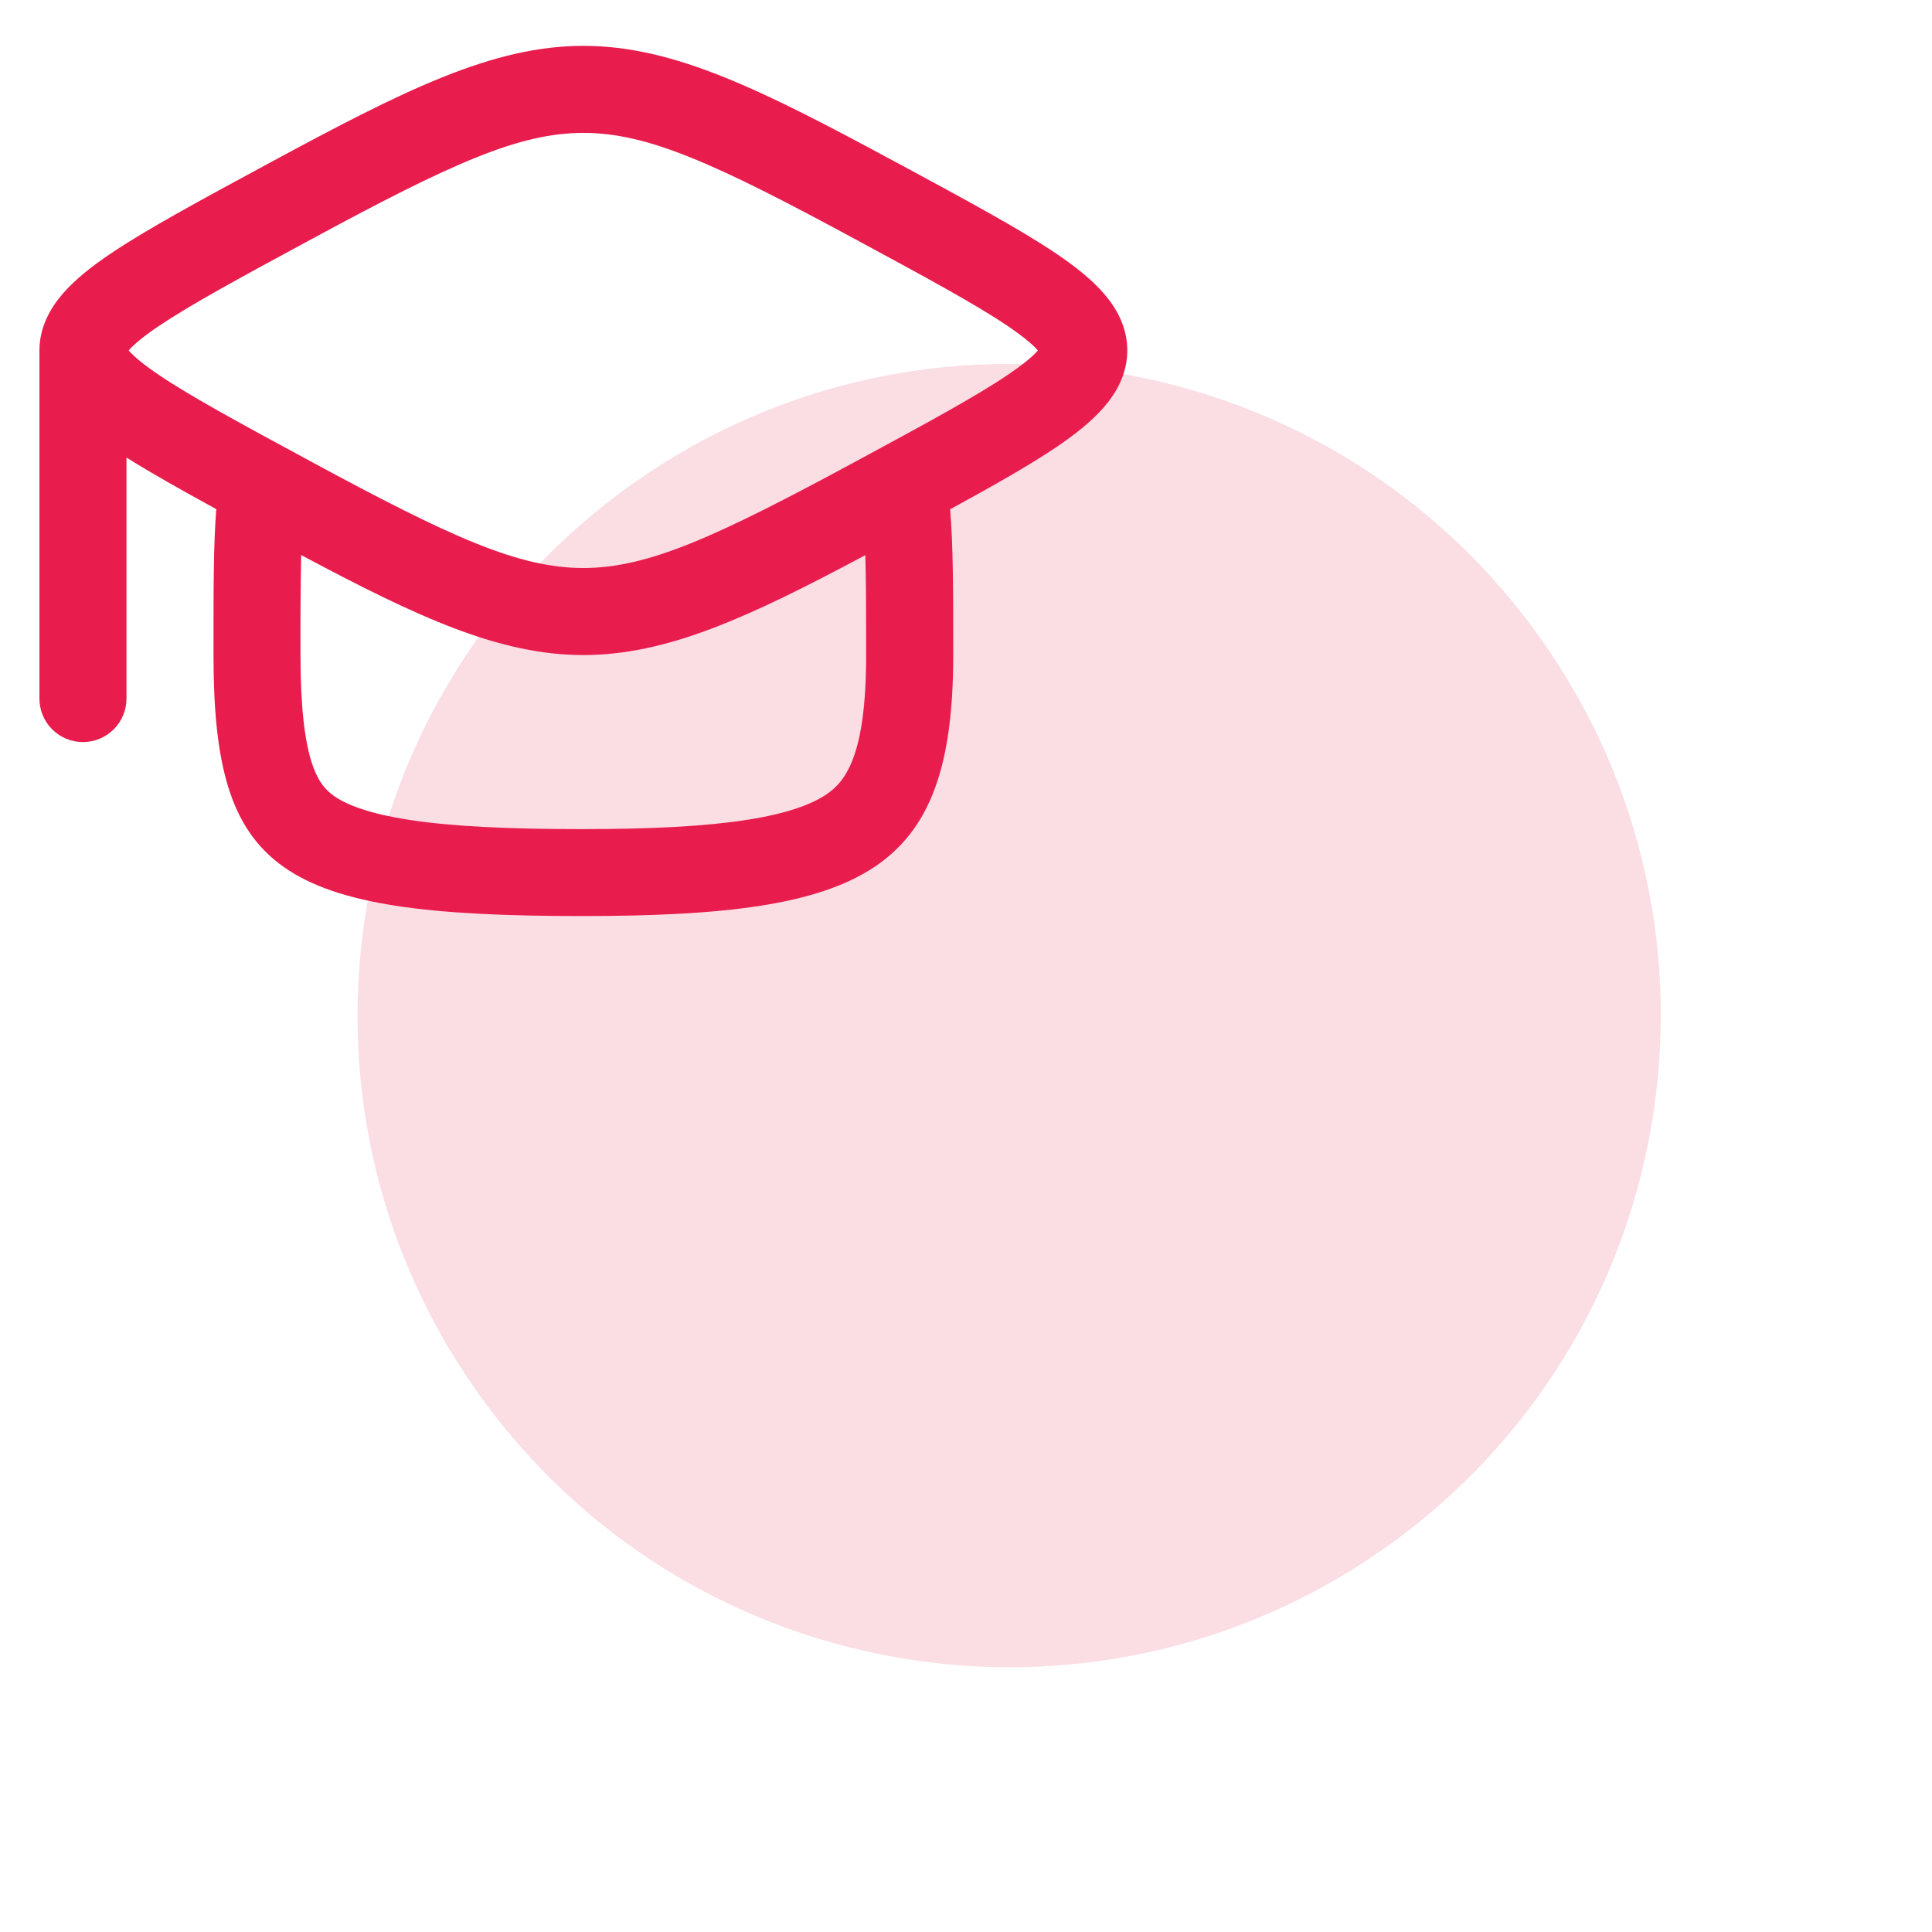
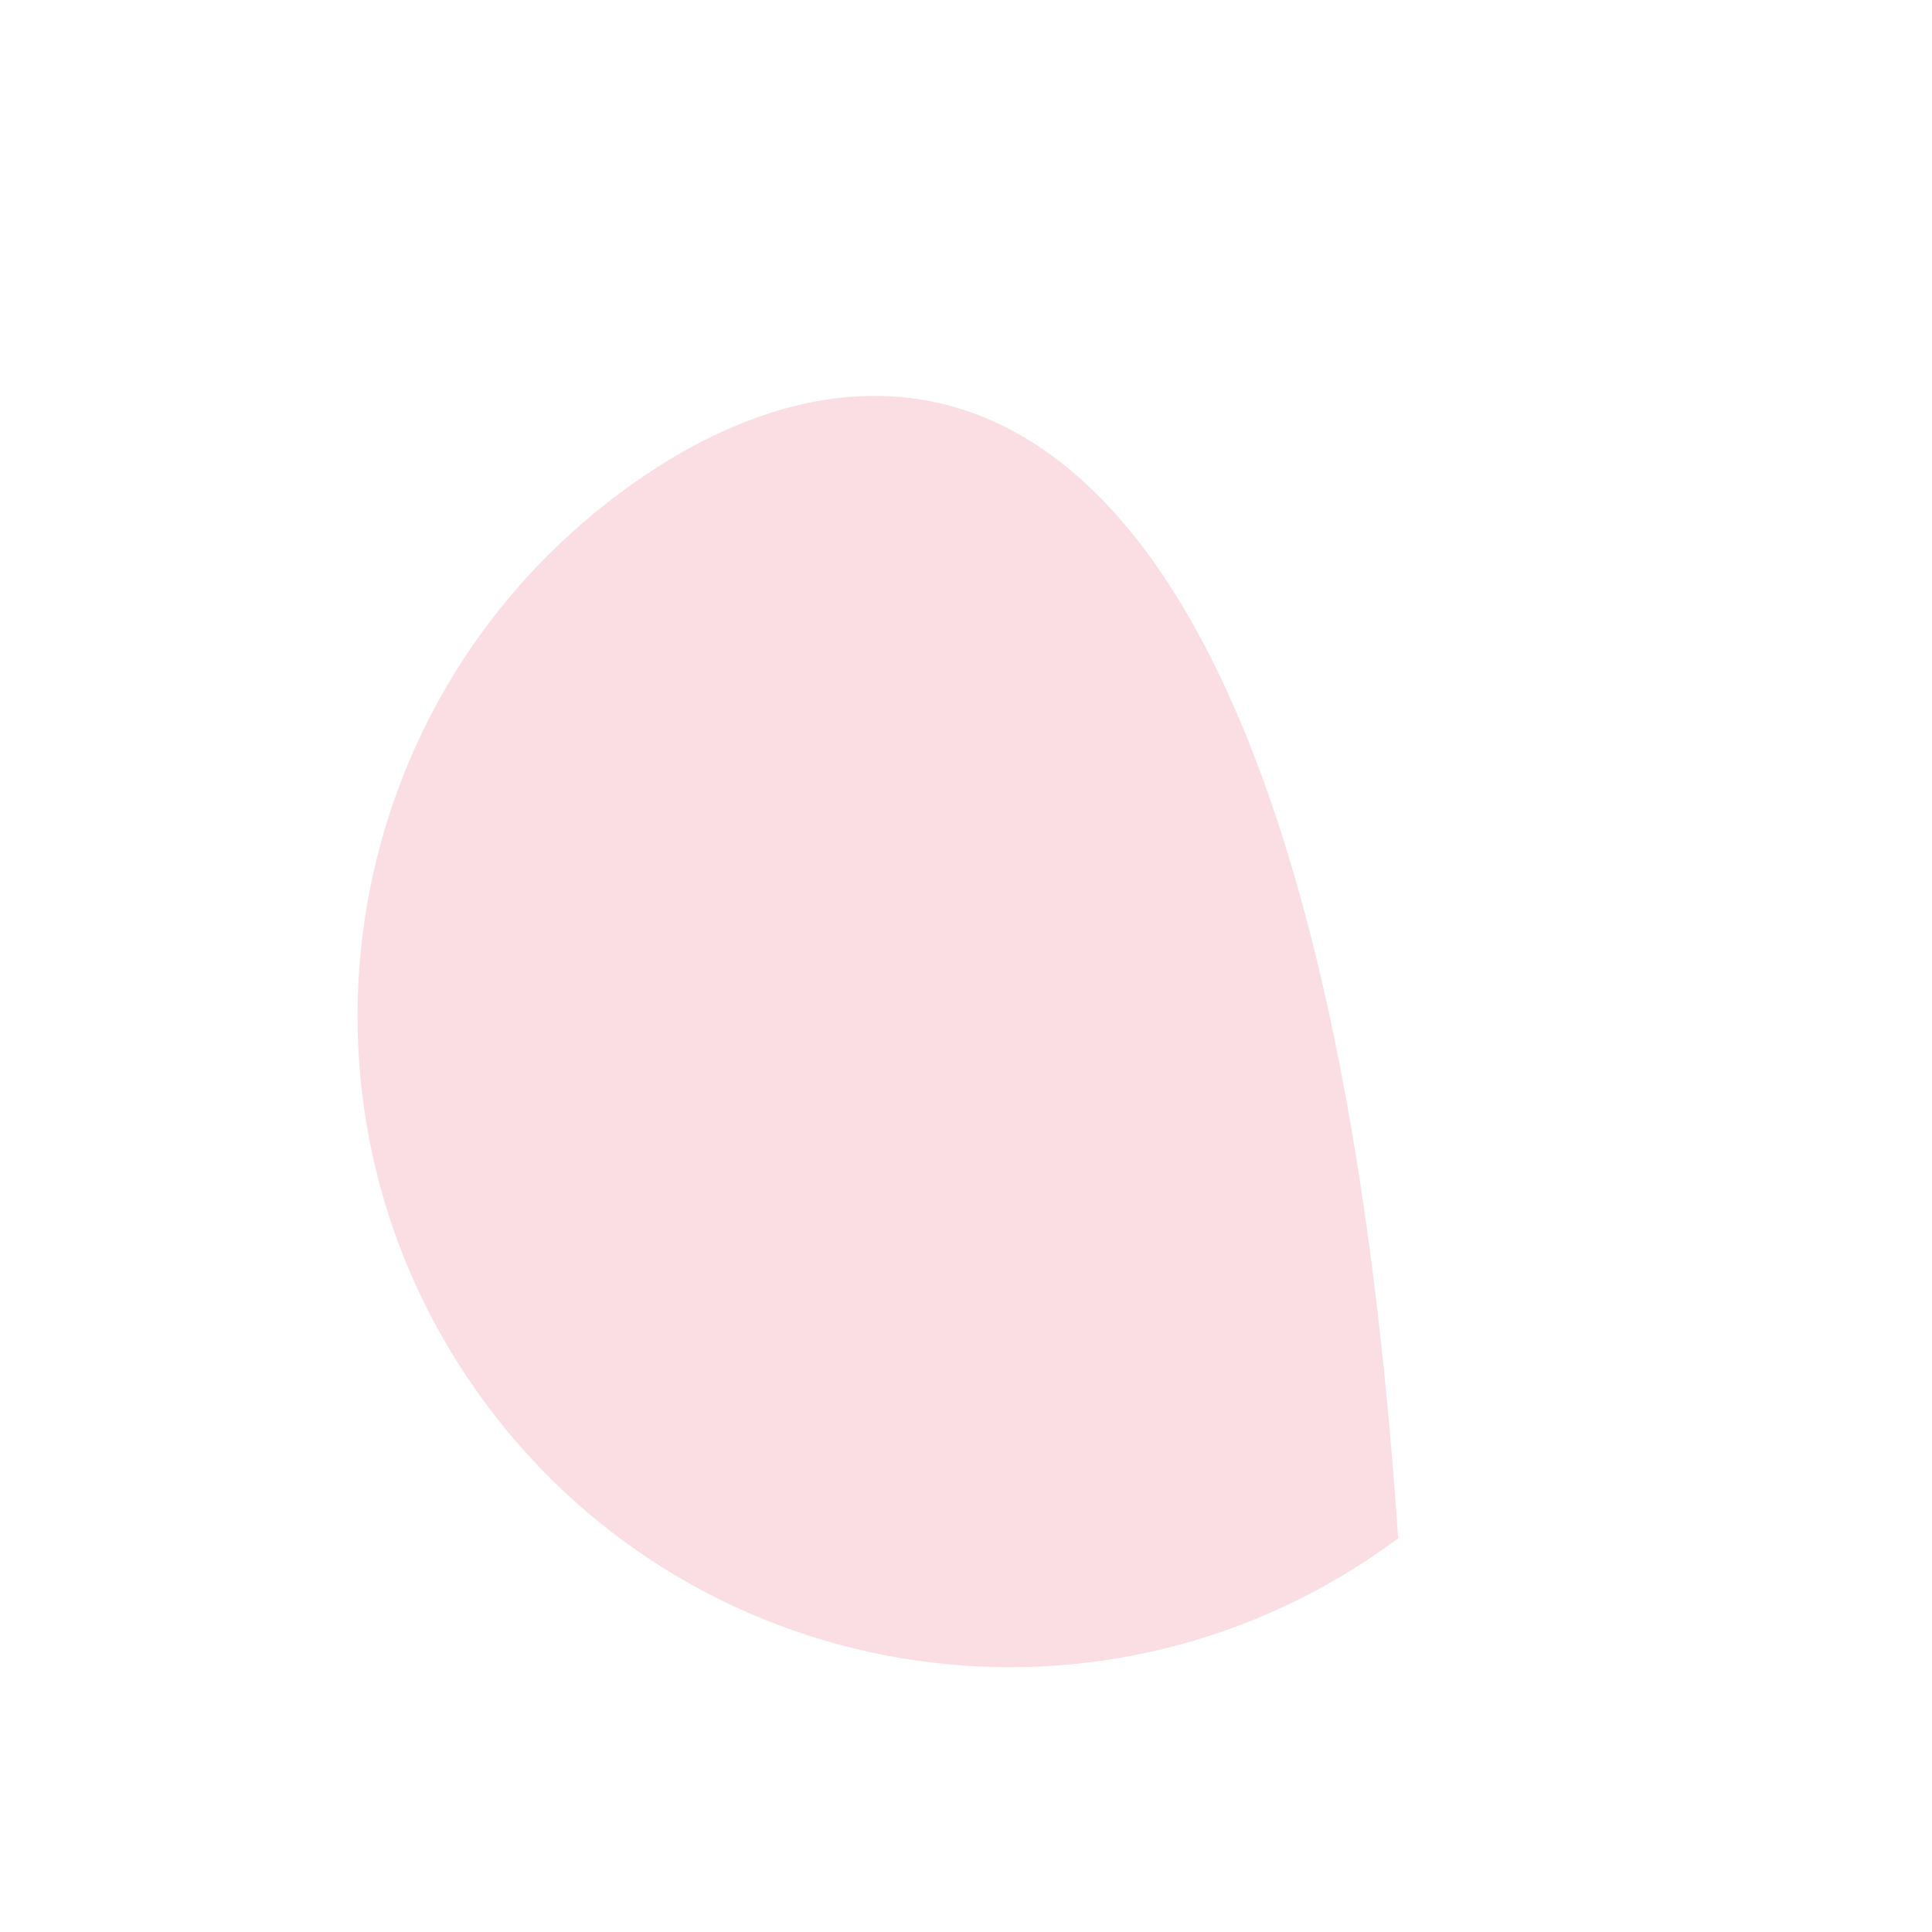
<svg xmlns="http://www.w3.org/2000/svg" width="41" height="41" viewBox="0 0 41 41" fill="none">
-   <path opacity="0.15" d="M29.671 32.646C35.798 28.087 37.069 19.424 32.51 13.297C27.951 7.17 19.289 5.899 13.162 10.458C7.035 15.017 5.763 23.679 10.322 29.806C14.881 35.934 23.544 37.205 29.671 32.646Z" fill="#E81C4D" />
-   <path fill-rule="evenodd" clip-rule="evenodd" d="M19.043 3.459C16.17 1.906 14.305 0.973 12.38 0.973C10.454 0.973 8.59 1.906 5.716 3.459L5.664 3.487C4.244 4.255 3.113 4.866 2.342 5.386C1.952 5.649 1.6 5.925 1.339 6.225C1.075 6.528 0.837 6.934 0.837 7.437V14.825C0.837 15.07 0.934 15.305 1.107 15.478C1.281 15.651 1.515 15.748 1.76 15.748C2.005 15.748 2.24 15.651 2.413 15.478C2.587 15.305 2.684 15.07 2.684 14.825V9.71C3.201 10.035 3.841 10.395 4.59 10.805C4.53 11.547 4.531 12.507 4.531 13.746V13.9C4.531 18.517 5.911 19.44 12.348 19.44C18.382 19.44 20.229 18.517 20.229 13.9C20.229 12.588 20.229 11.58 20.163 10.808C21.091 10.301 21.852 9.87 22.418 9.488C22.808 9.224 23.16 8.948 23.421 8.648C23.685 8.345 23.923 7.94 23.923 7.436C23.923 6.933 23.685 6.527 23.421 6.224C23.16 5.924 22.808 5.648 22.418 5.384C21.648 4.864 20.517 4.254 19.096 3.486L19.044 3.458L19.043 3.459ZM18.365 11.78C15.867 13.114 14.149 13.901 12.379 13.901C10.609 13.901 8.89 13.113 6.391 11.779C6.378 12.486 6.374 13.194 6.377 13.901C6.377 16.177 6.759 16.661 7.087 16.891C7.332 17.064 7.791 17.261 8.69 17.4C9.583 17.537 10.764 17.595 12.347 17.595C13.825 17.595 14.96 17.537 15.841 17.4C16.726 17.263 17.23 17.063 17.528 16.865C17.941 16.59 18.381 16.045 18.381 13.901C18.381 13.021 18.38 12.331 18.364 11.781L18.365 11.78ZM3.374 6.916C3.032 7.147 2.835 7.316 2.73 7.437C2.835 7.557 3.032 7.727 3.374 7.958C4.059 8.421 5.108 8.988 6.592 9.791C9.576 11.404 11.008 12.054 12.378 12.054C13.748 12.054 15.18 11.404 18.164 9.791C19.648 8.989 20.697 8.421 21.382 7.958C21.724 7.728 21.921 7.558 22.026 7.438C21.921 7.317 21.724 7.148 21.382 6.916C20.697 6.454 19.648 5.886 18.164 5.084C15.181 3.47 13.75 2.82 12.38 2.82C11.01 2.82 9.578 3.47 6.594 5.084C5.11 5.886 4.061 6.454 3.376 6.916H3.374ZM22.088 7.522V7.519V7.522ZM22.088 7.355V7.353V7.355ZM2.669 7.355C2.669 7.354 2.668 7.354 2.668 7.353L2.669 7.355Z" fill="#E81C4D" />
+   <path opacity="0.15" d="M29.671 32.646C27.951 7.17 19.289 5.899 13.162 10.458C7.035 15.017 5.763 23.679 10.322 29.806C14.881 35.934 23.544 37.205 29.671 32.646Z" fill="#E81C4D" />
</svg>